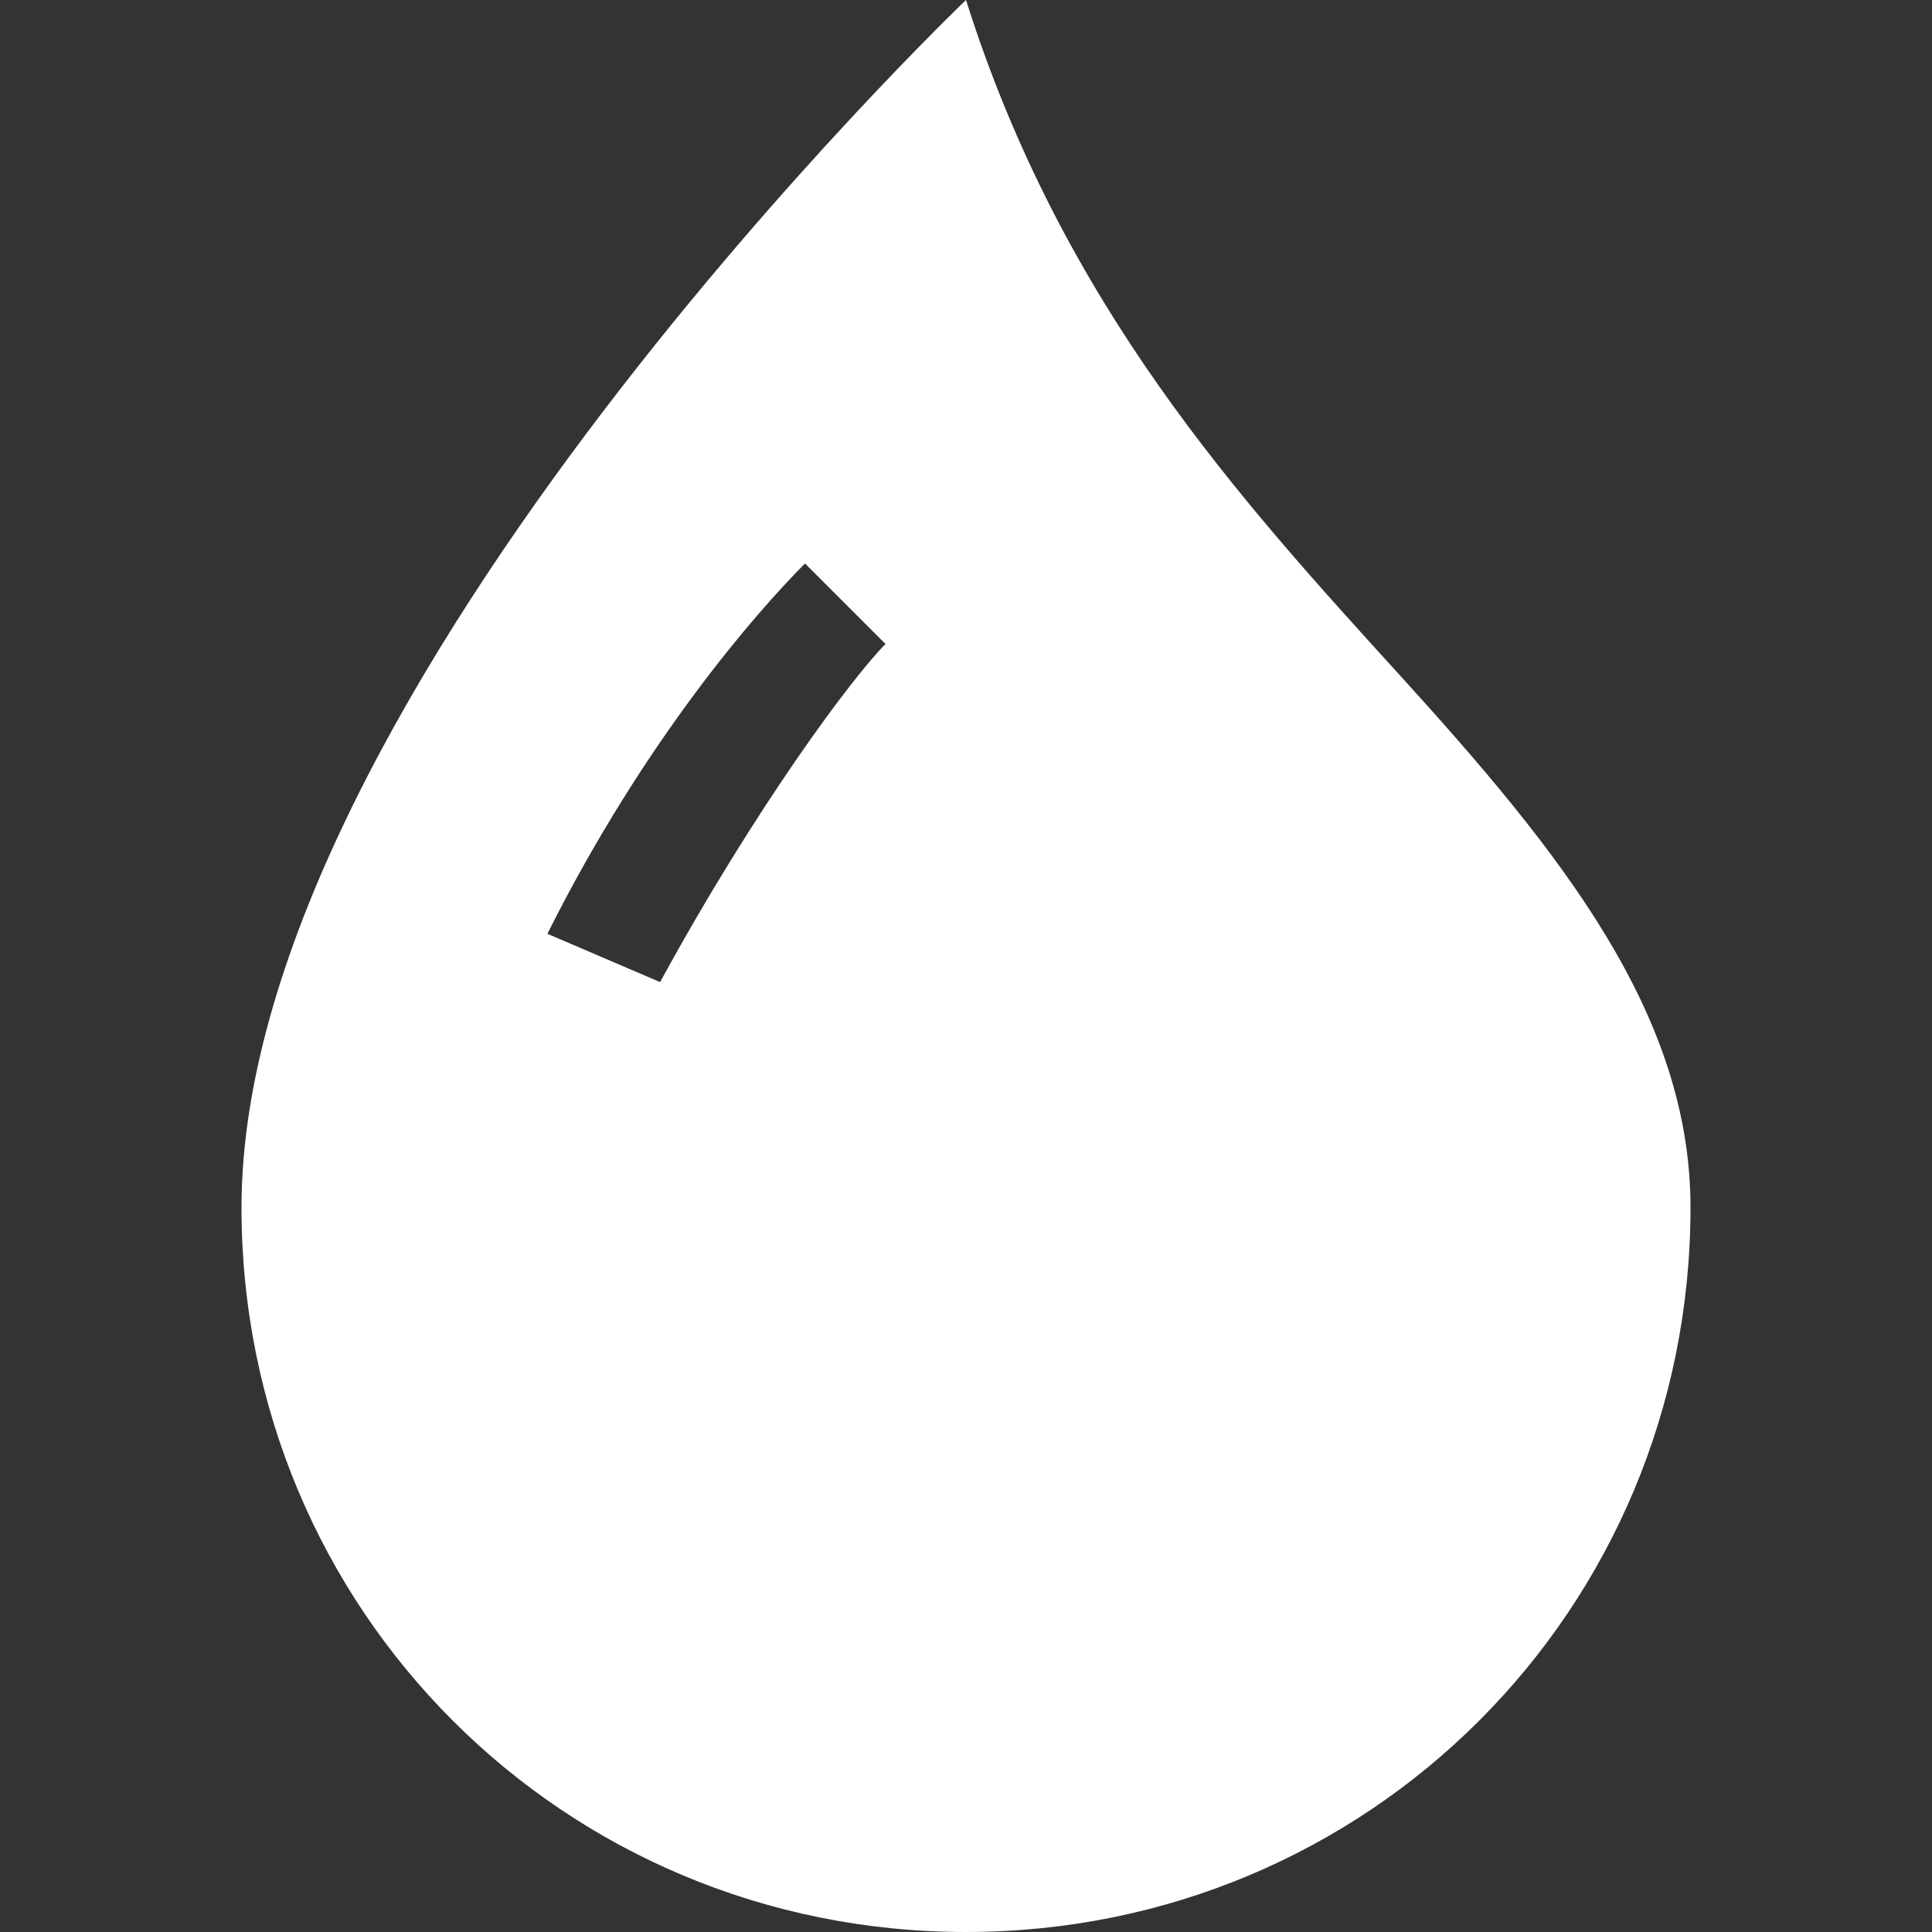
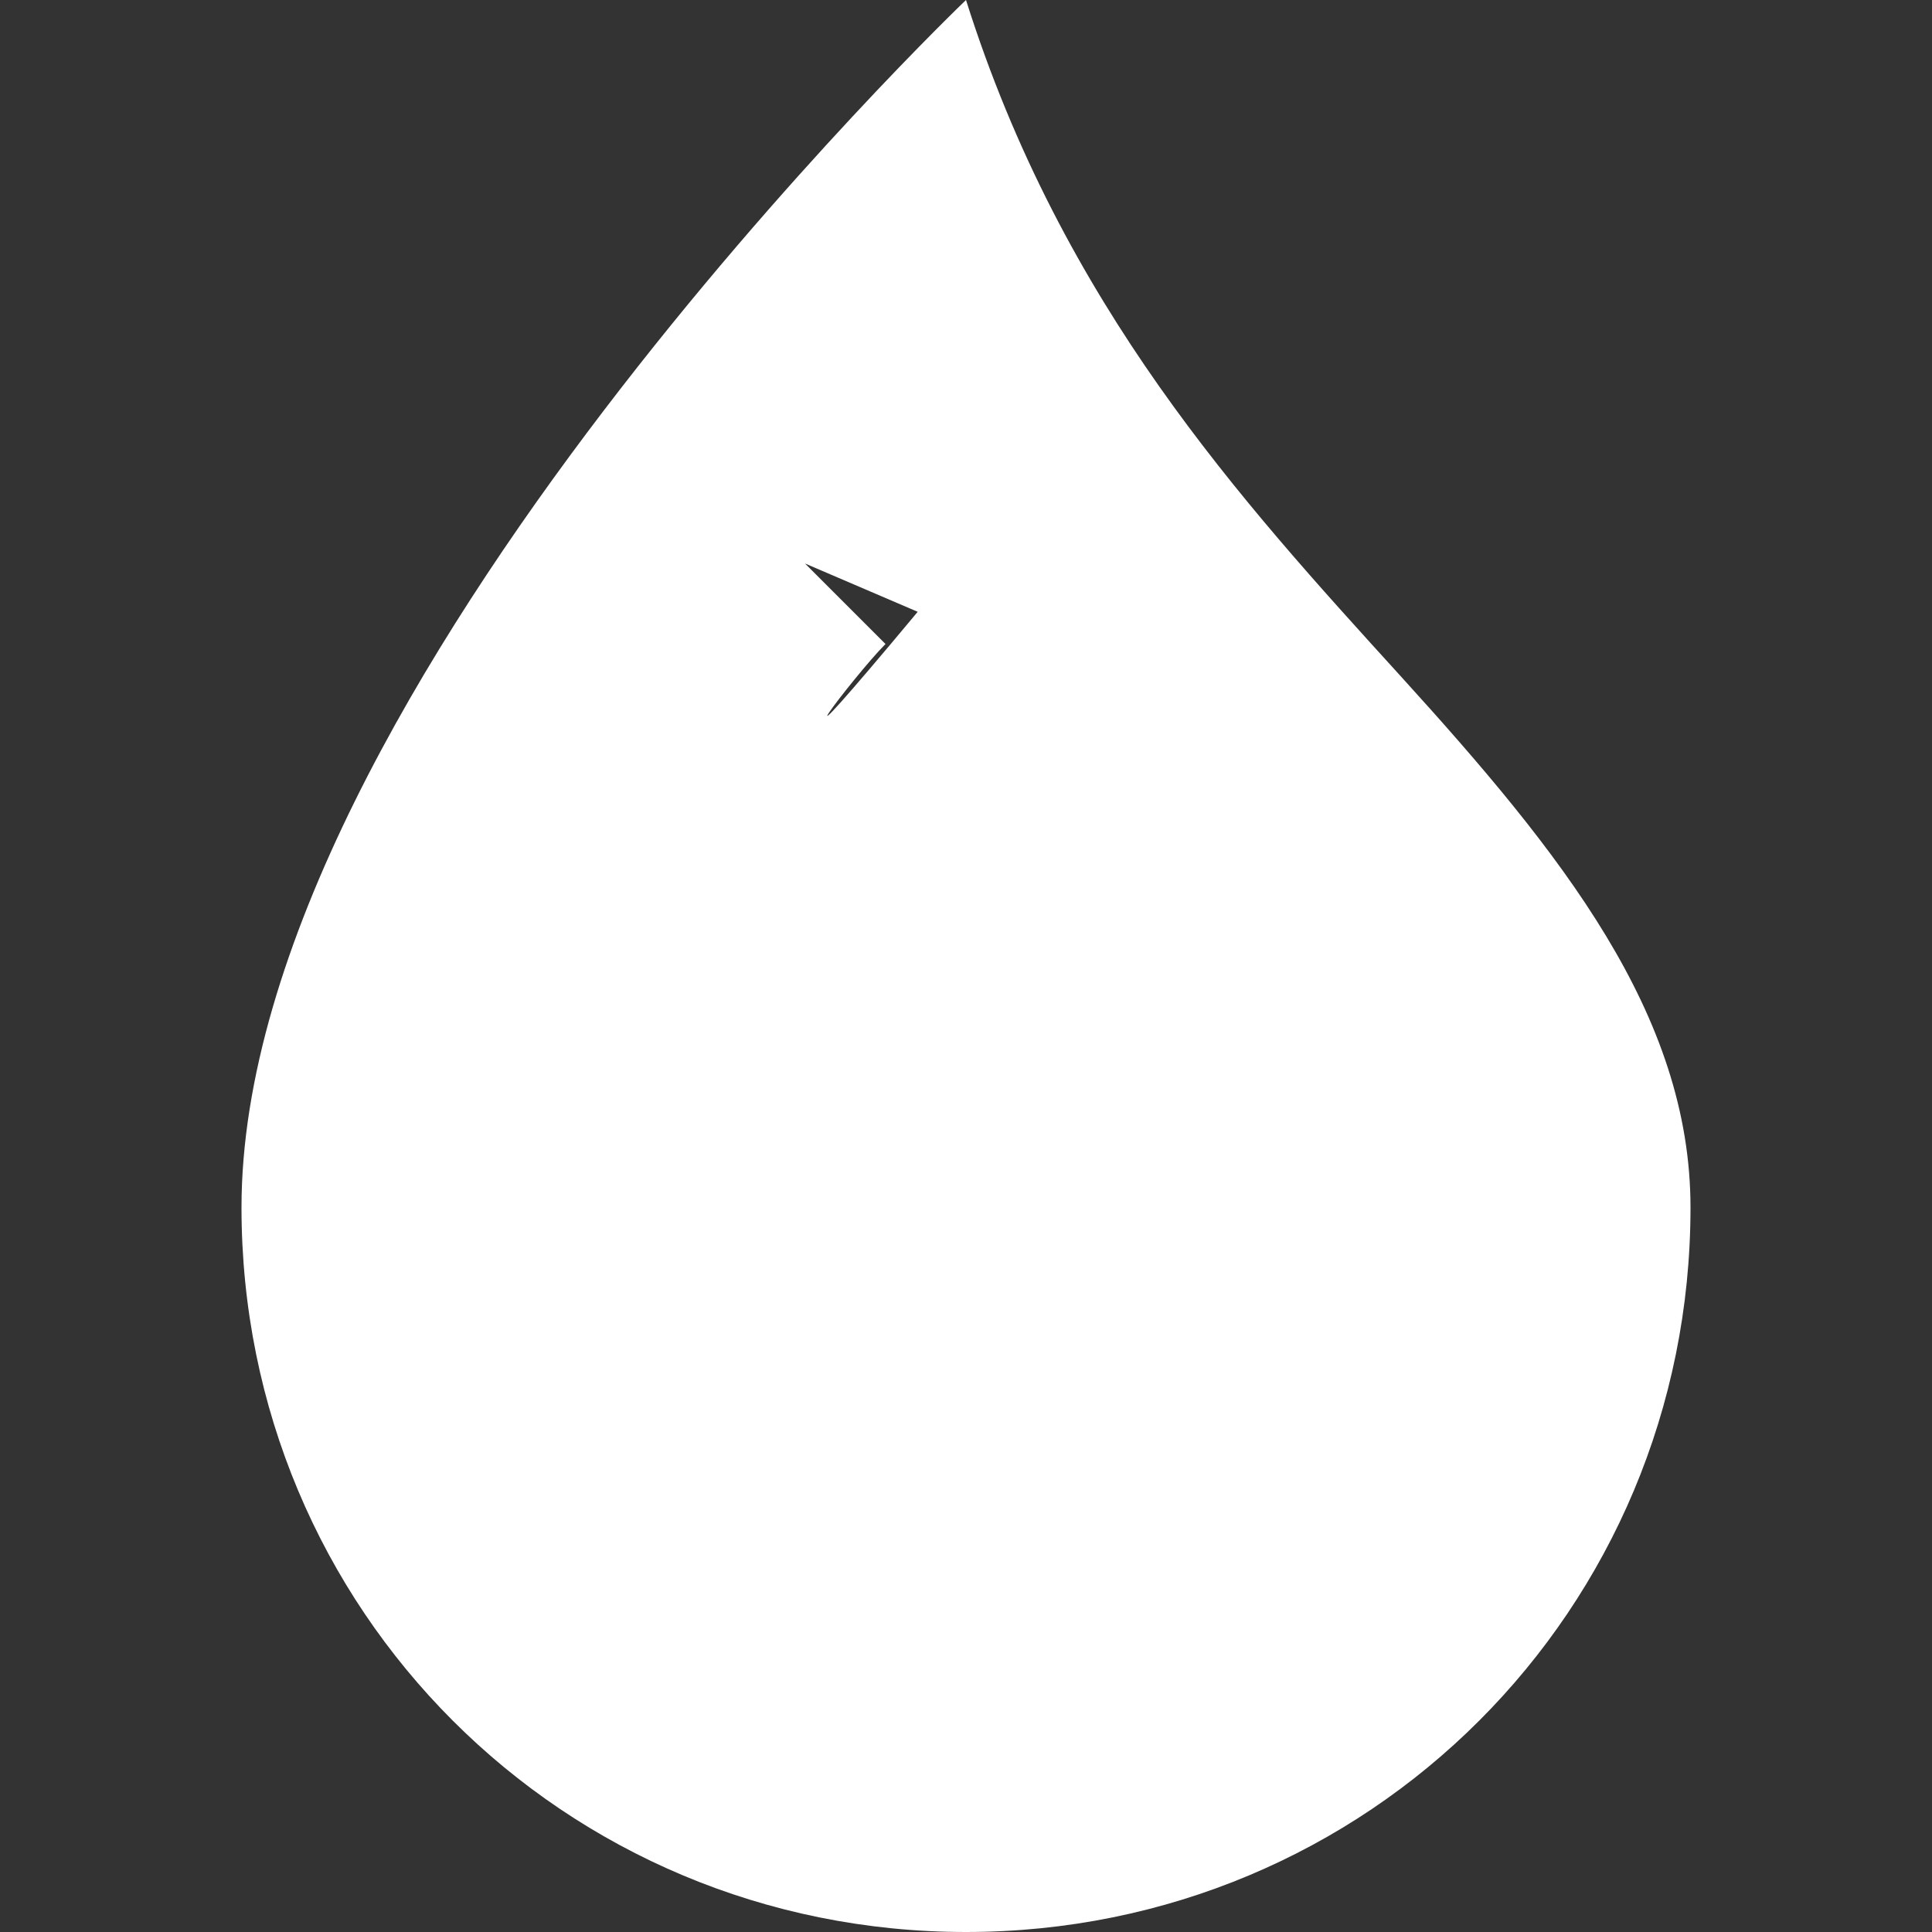
<svg xmlns="http://www.w3.org/2000/svg" version="1.1" id="Ebene_1" x="0px" y="0px" width="12px" height="12px" viewBox="0 0 12 12" enable-background="new 0 0 12 12" xml:space="preserve">
  <rect x="0" y="0" width="12" height="12" fill="#333333" stroke="none" />
-   <path fill-rule="evenodd" clip-rule="evenodd" fill="#FFFFFF" d="M6,12c2.5,0,4.5-2,4.5-4.5c0-1.2-0.8-2.2-1.8-3.3  C7.7,3.1,6.6,1.9,6,0c0,0-4.5,4.3-4.5,7.5C1.5,10,3.5,12,6,12z M5,3.5C4.7,3.8,4,4.6,3.4,5.8l0.7,0.3C4.7,5,5.3,4.2,5.5,4L5,3.5z" />
+   <path fill-rule="evenodd" clip-rule="evenodd" fill="#FFFFFF" d="M6,12c2.5,0,4.5-2,4.5-4.5c0-1.2-0.8-2.2-1.8-3.3  C7.7,3.1,6.6,1.9,6,0c0,0-4.5,4.3-4.5,7.5C1.5,10,3.5,12,6,12z M5,3.5l0.7,0.3C4.7,5,5.3,4.2,5.5,4L5,3.5z" />
</svg>